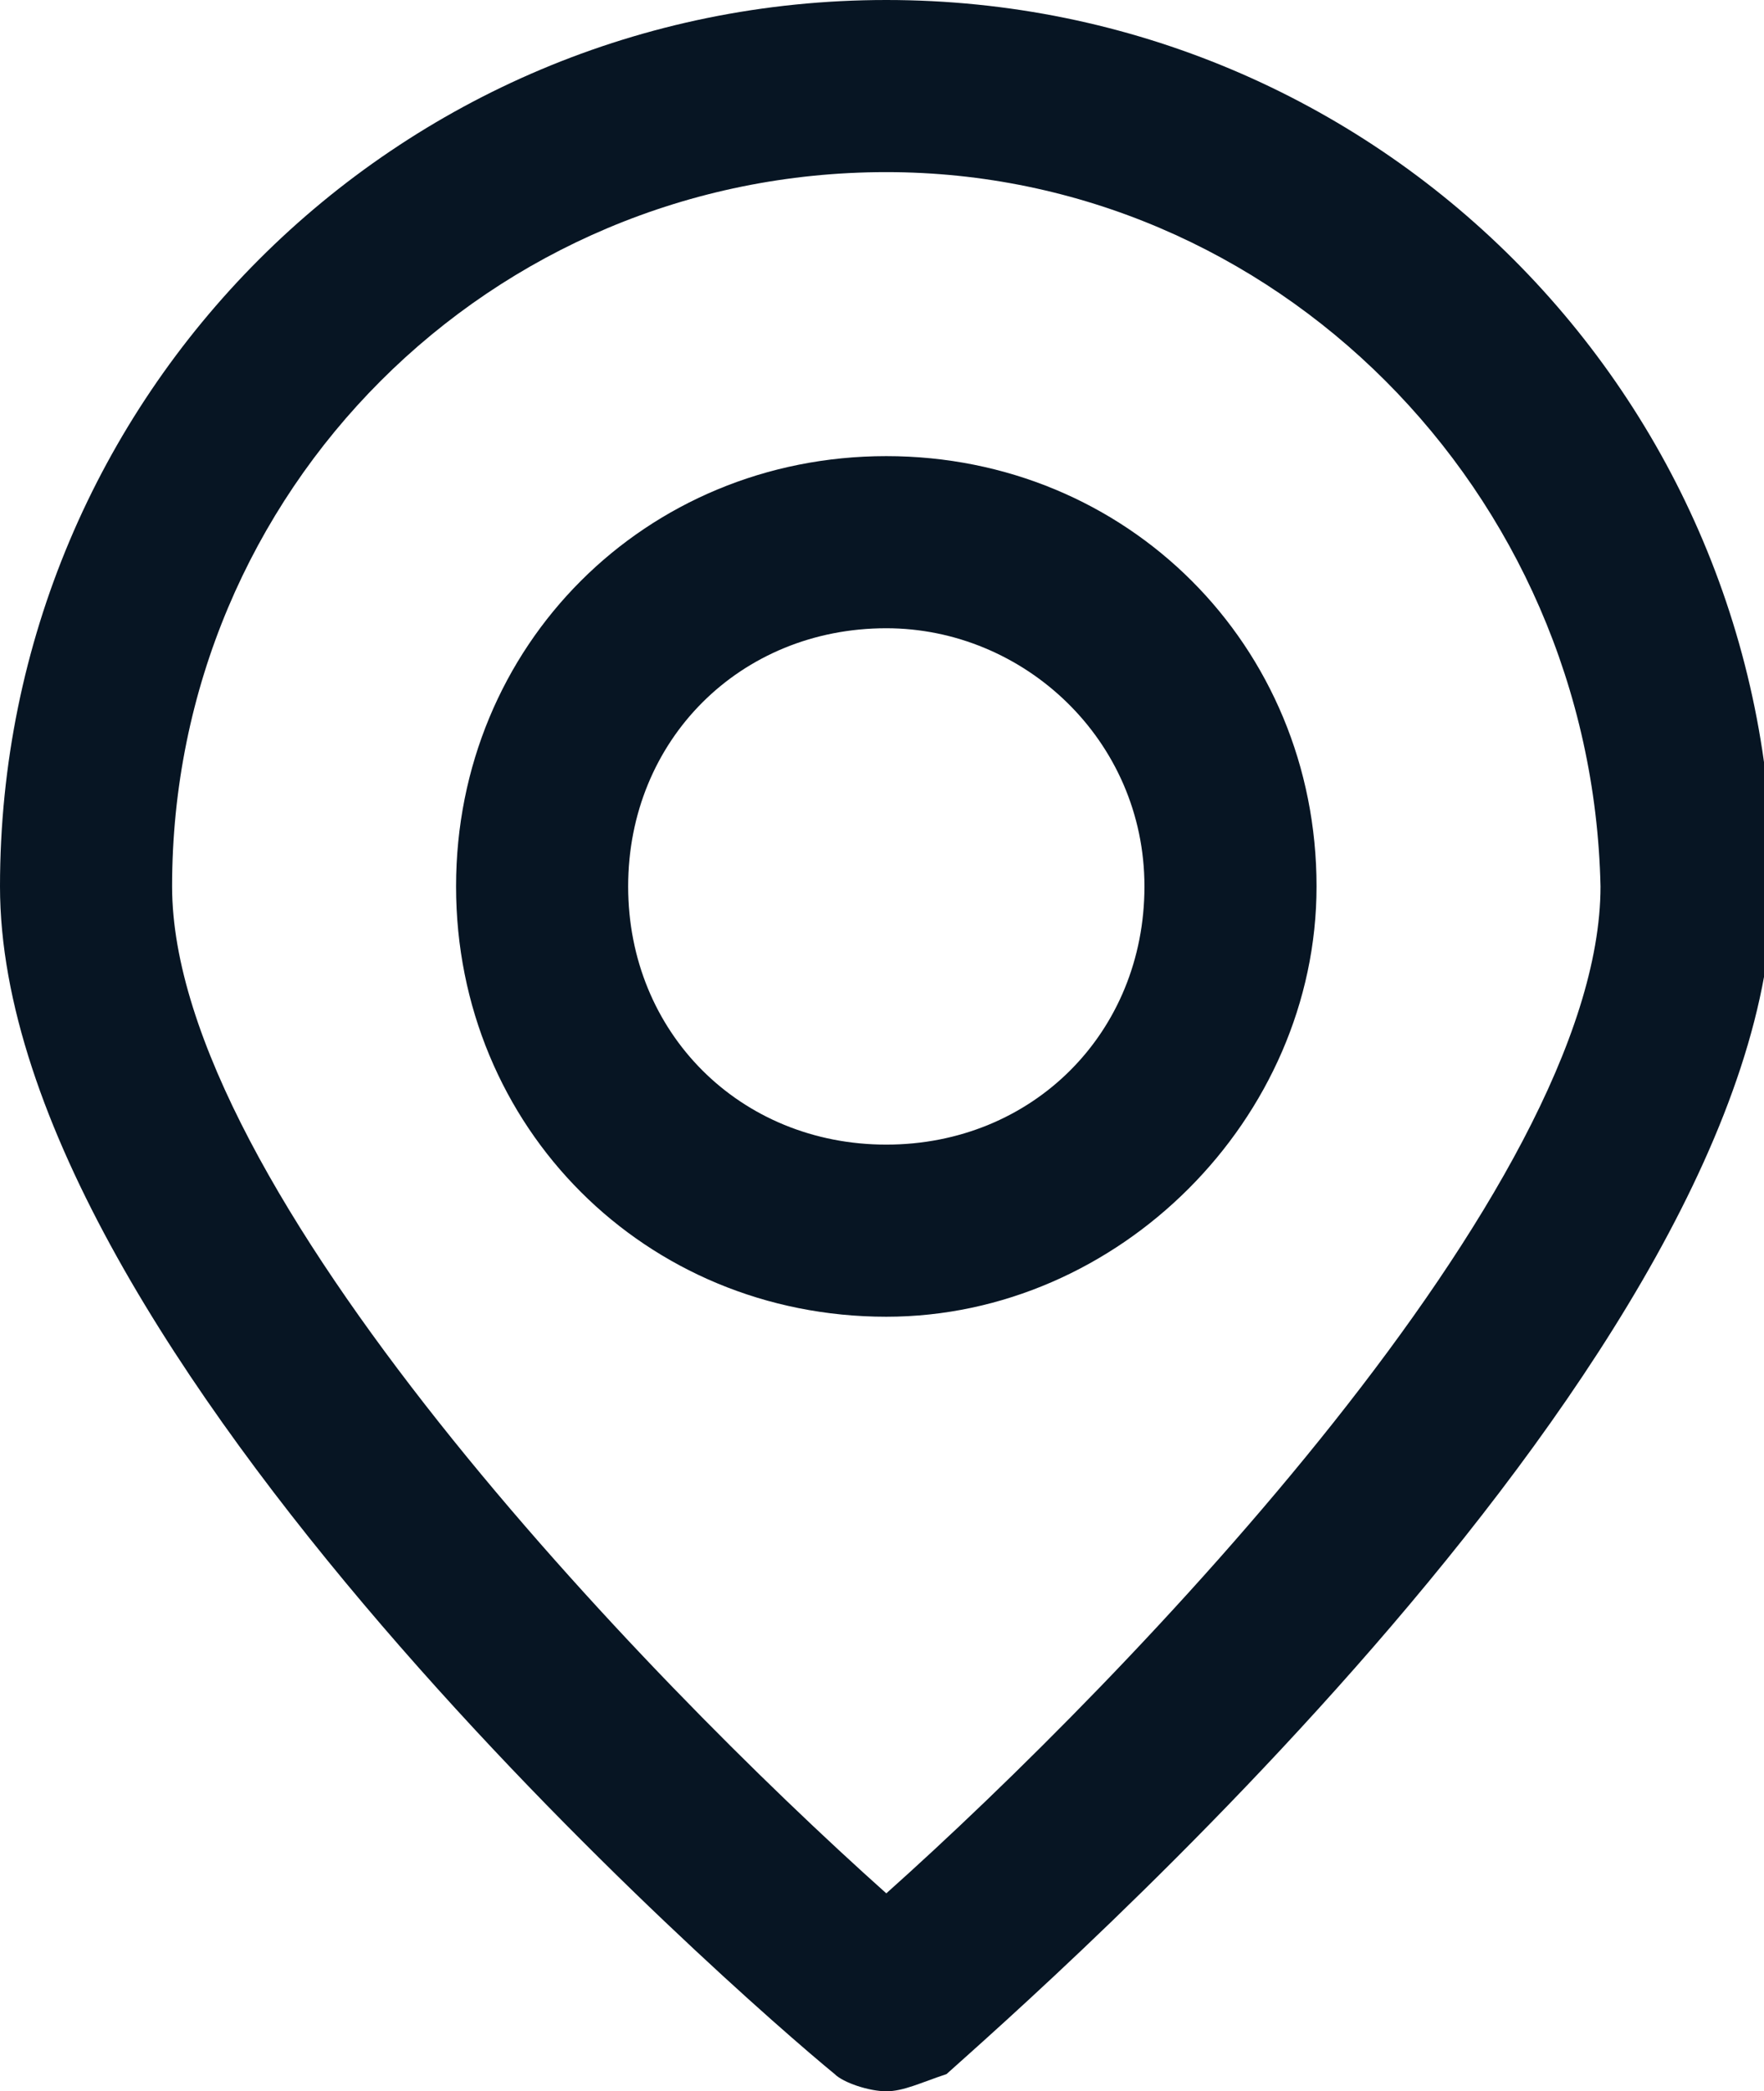
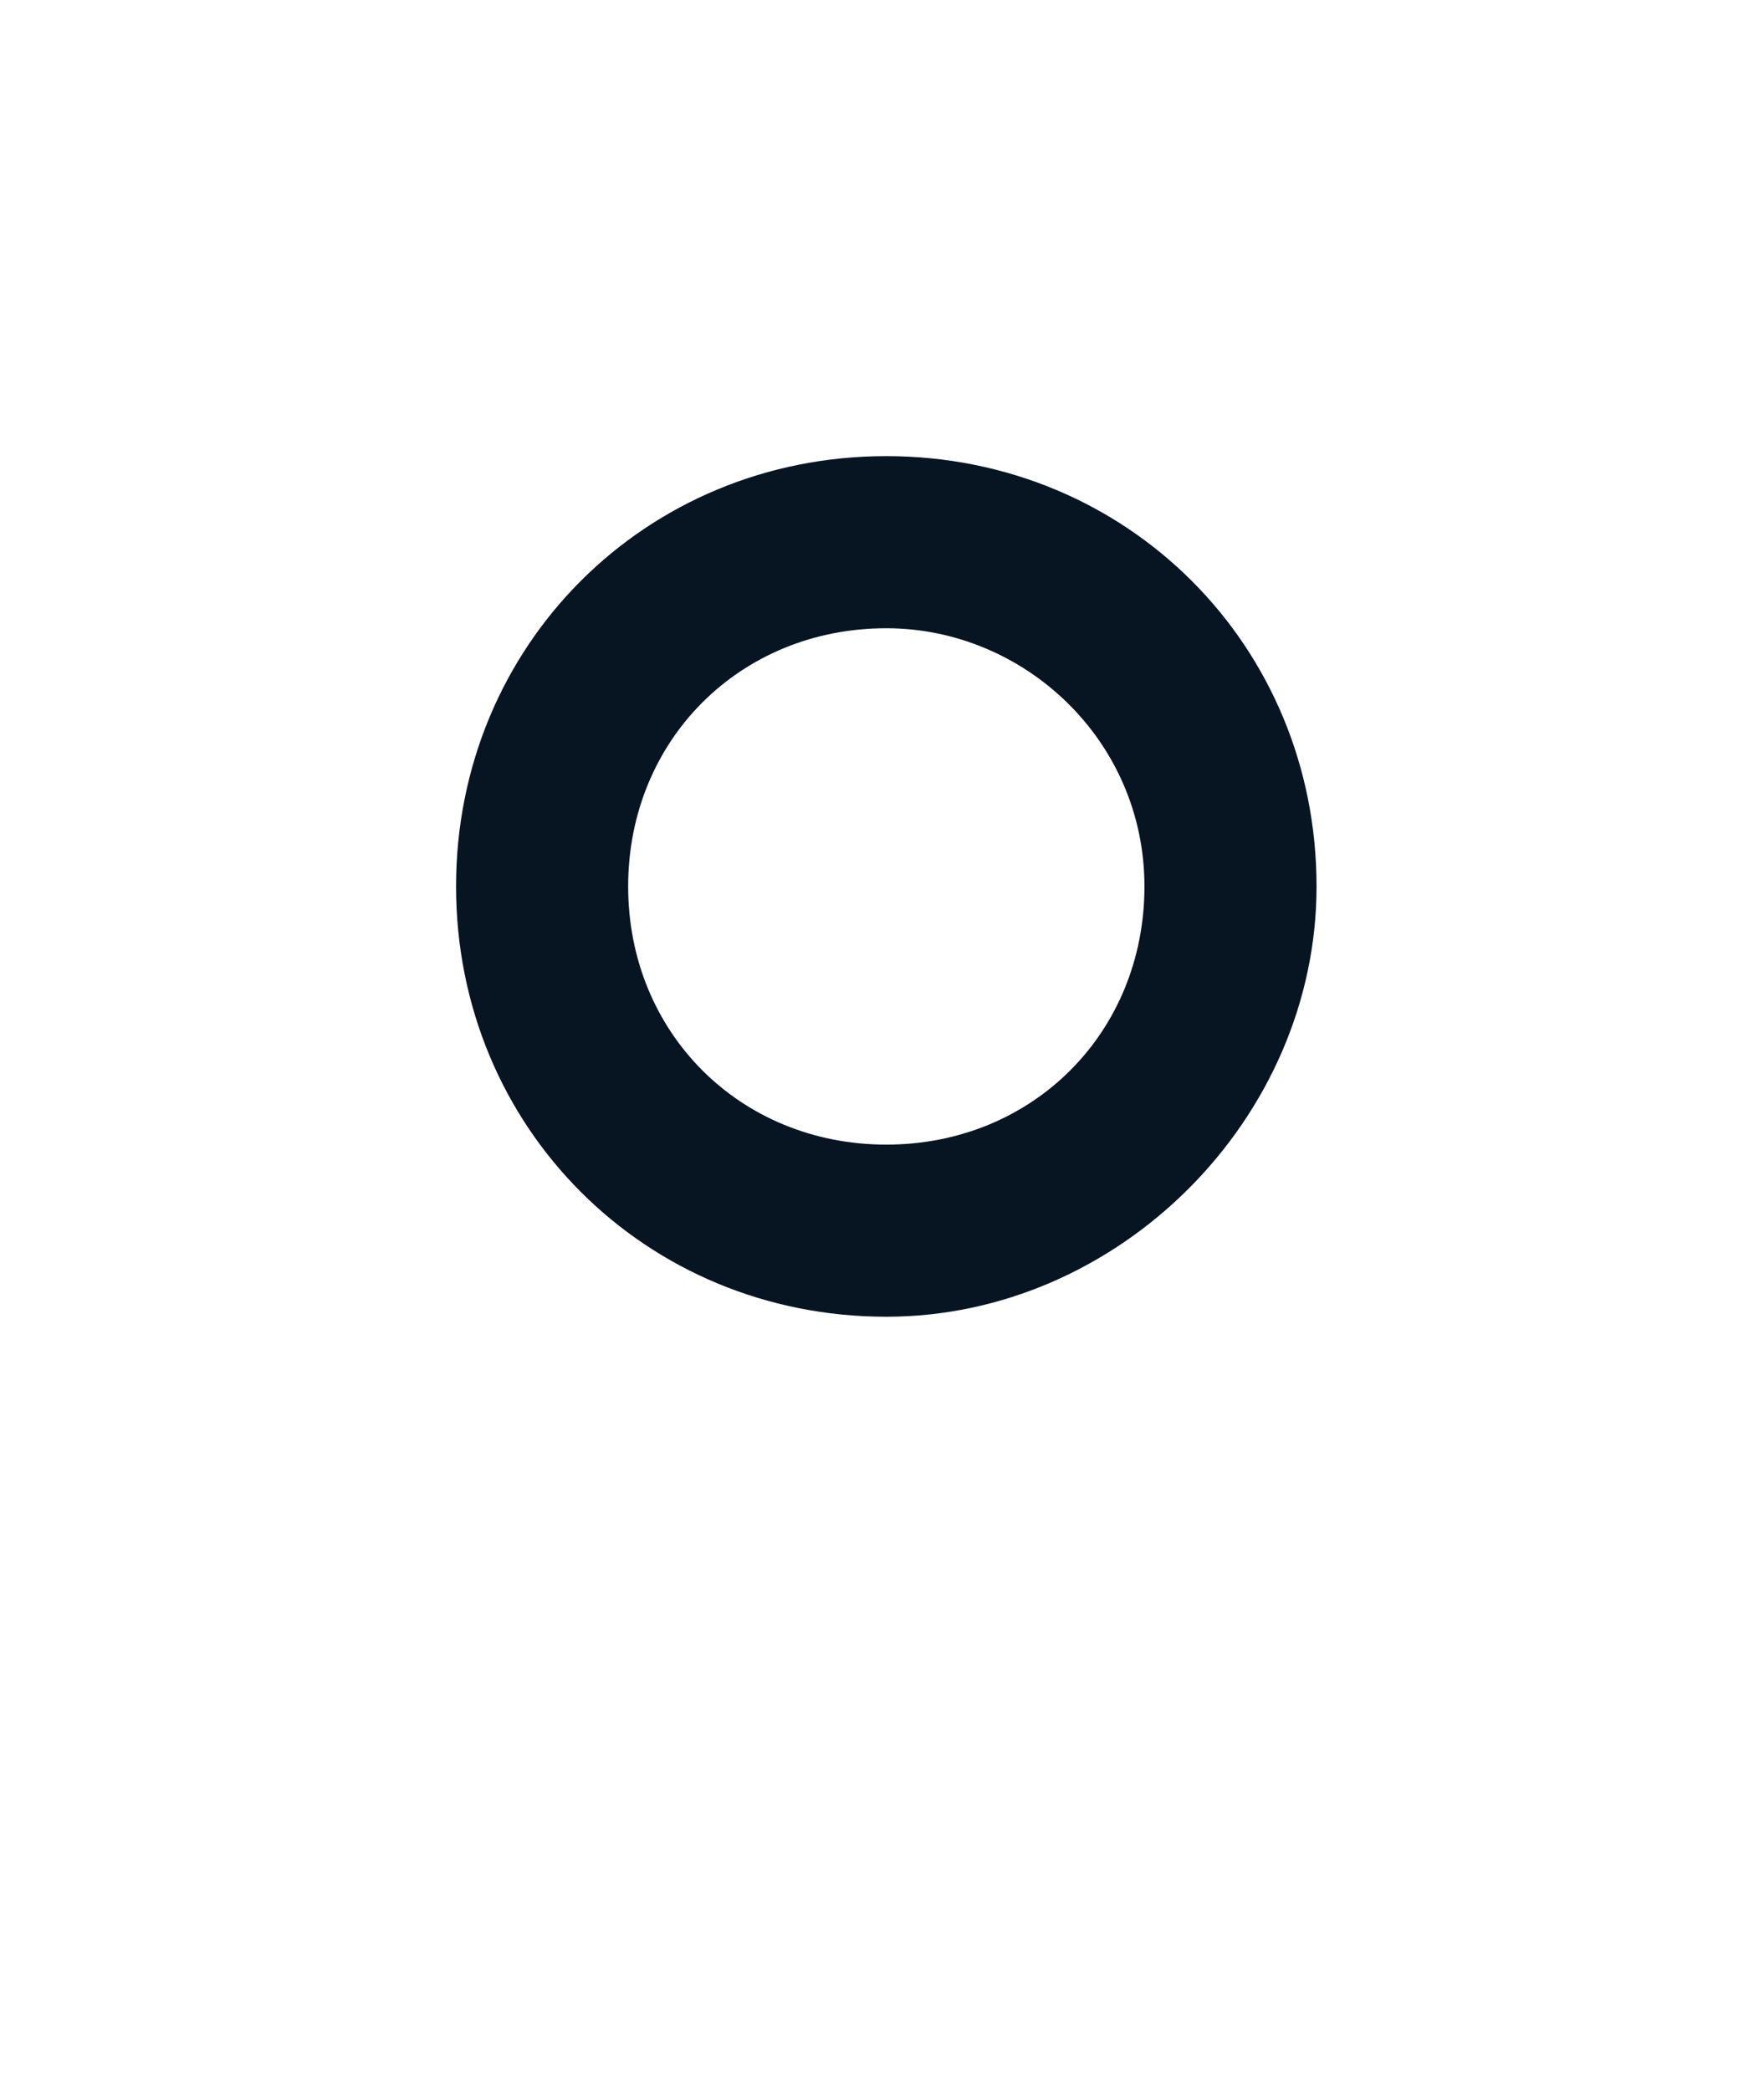
<svg xmlns="http://www.w3.org/2000/svg" version="1.1" id="Layer_1" x="0px" y="0px" viewBox="0 0 20.5 24.3" style="enable-background:new 0 0 20.5 24.3;" xml:space="preserve">
  <style type="text/css">
	.st0{fill:#071523;}
</style>
  <g>
    <g>
-       <path class="st0" d="M10.3,24.3c-0.2,0-0.5-0.1-0.6-0.2C8.6,23.2,0,15.7,0,10.3C0,4.6,4.6,0,10.3,0c5.7,0,10.3,4.6,10.3,10.3    c0,5.4-8.6,12.9-9.6,13.8C10.7,24.2,10.5,24.3,10.3,24.3L10.3,24.3z M10.3,2C5.7,2,2,5.7,2,10.3c0,3.5,5.5,9.2,8.3,11.7    c2.8-2.5,8.3-8.2,8.3-11.7C18.5,5.7,14.8,2,10.3,2L10.3,2z" />
-     </g>
+       </g>
    <g>
      <path class="st0" d="M10.3,15.3c-2.8,0-5-2.2-5-5c0-2.8,2.2-5,5-5c2.8,0,5,2.2,5,5C15.3,13,13,15.3,10.3,15.3L10.3,15.3z     M10.3,7.3c-1.7,0-3,1.3-3,3s1.3,3,3,3s3-1.3,3-3S11.9,7.3,10.3,7.3L10.3,7.3z" />
    </g>
  </g>
</svg>